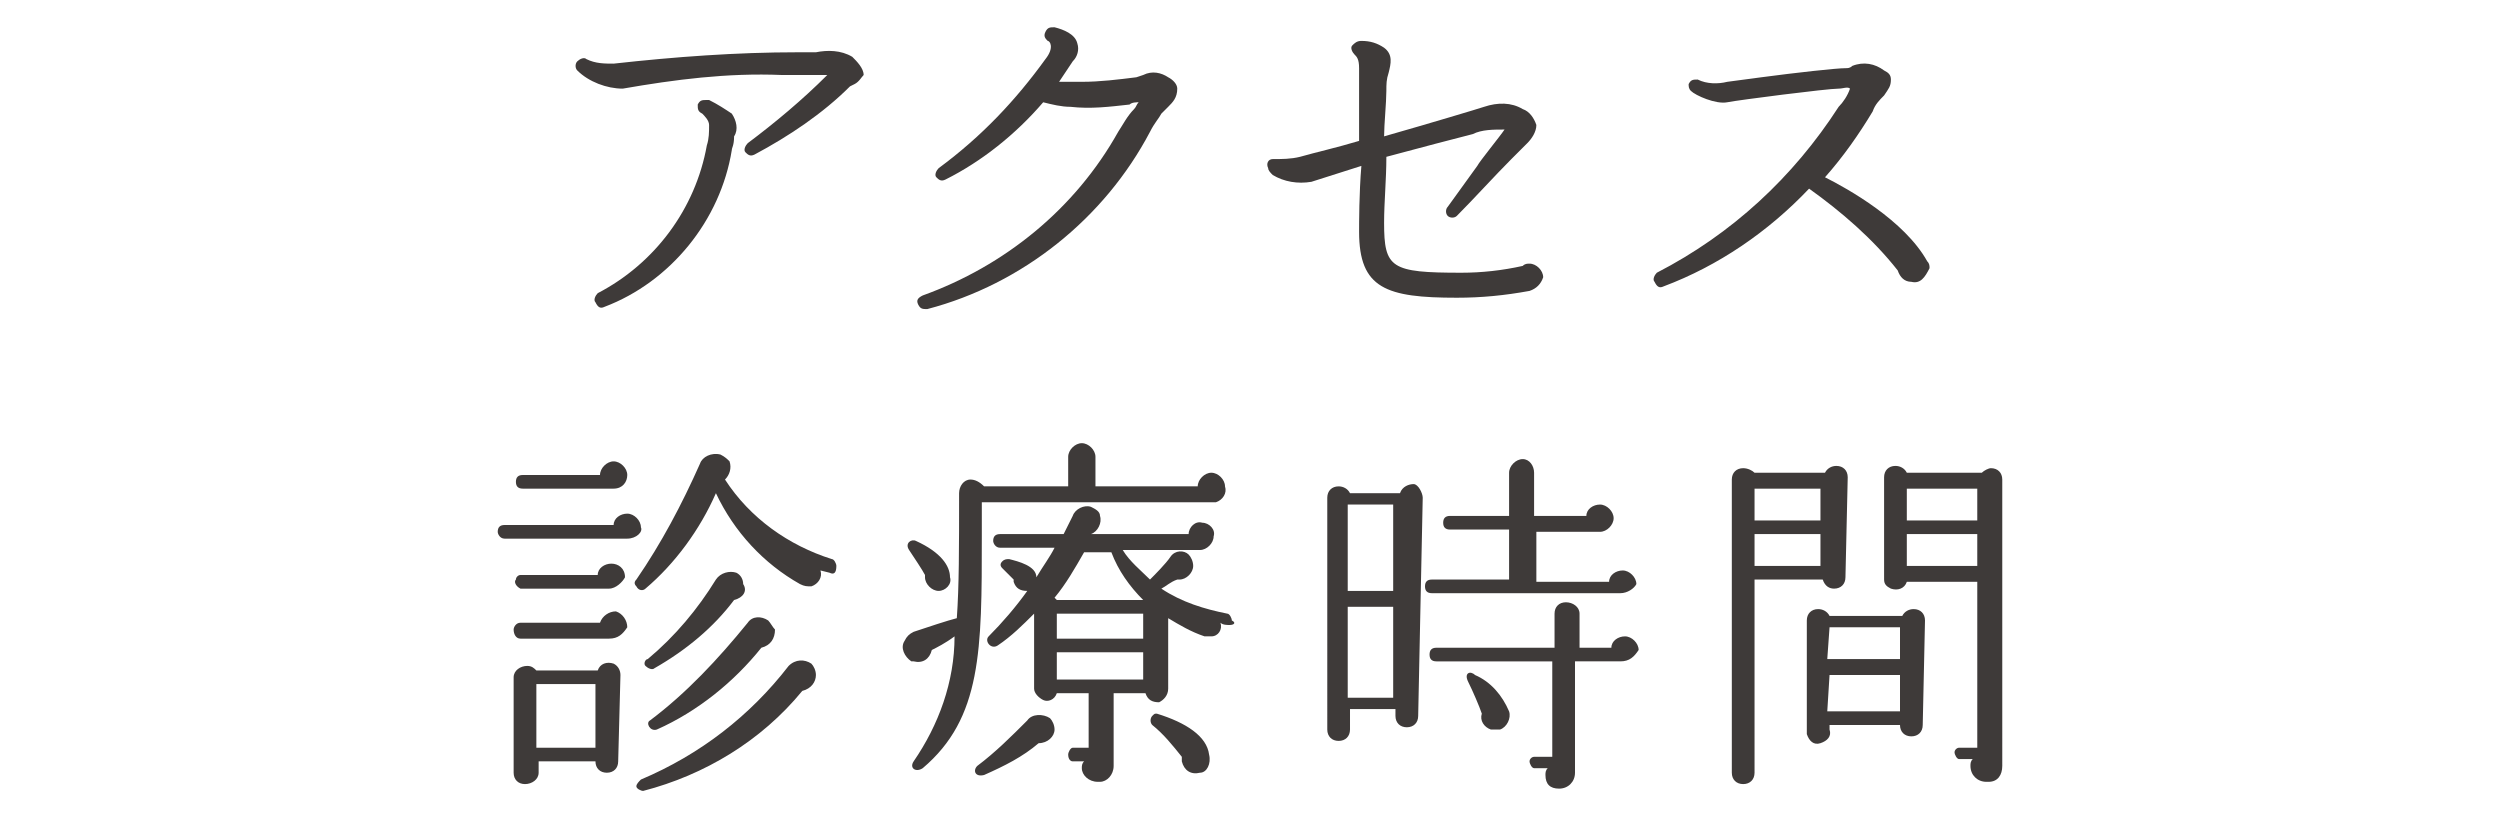
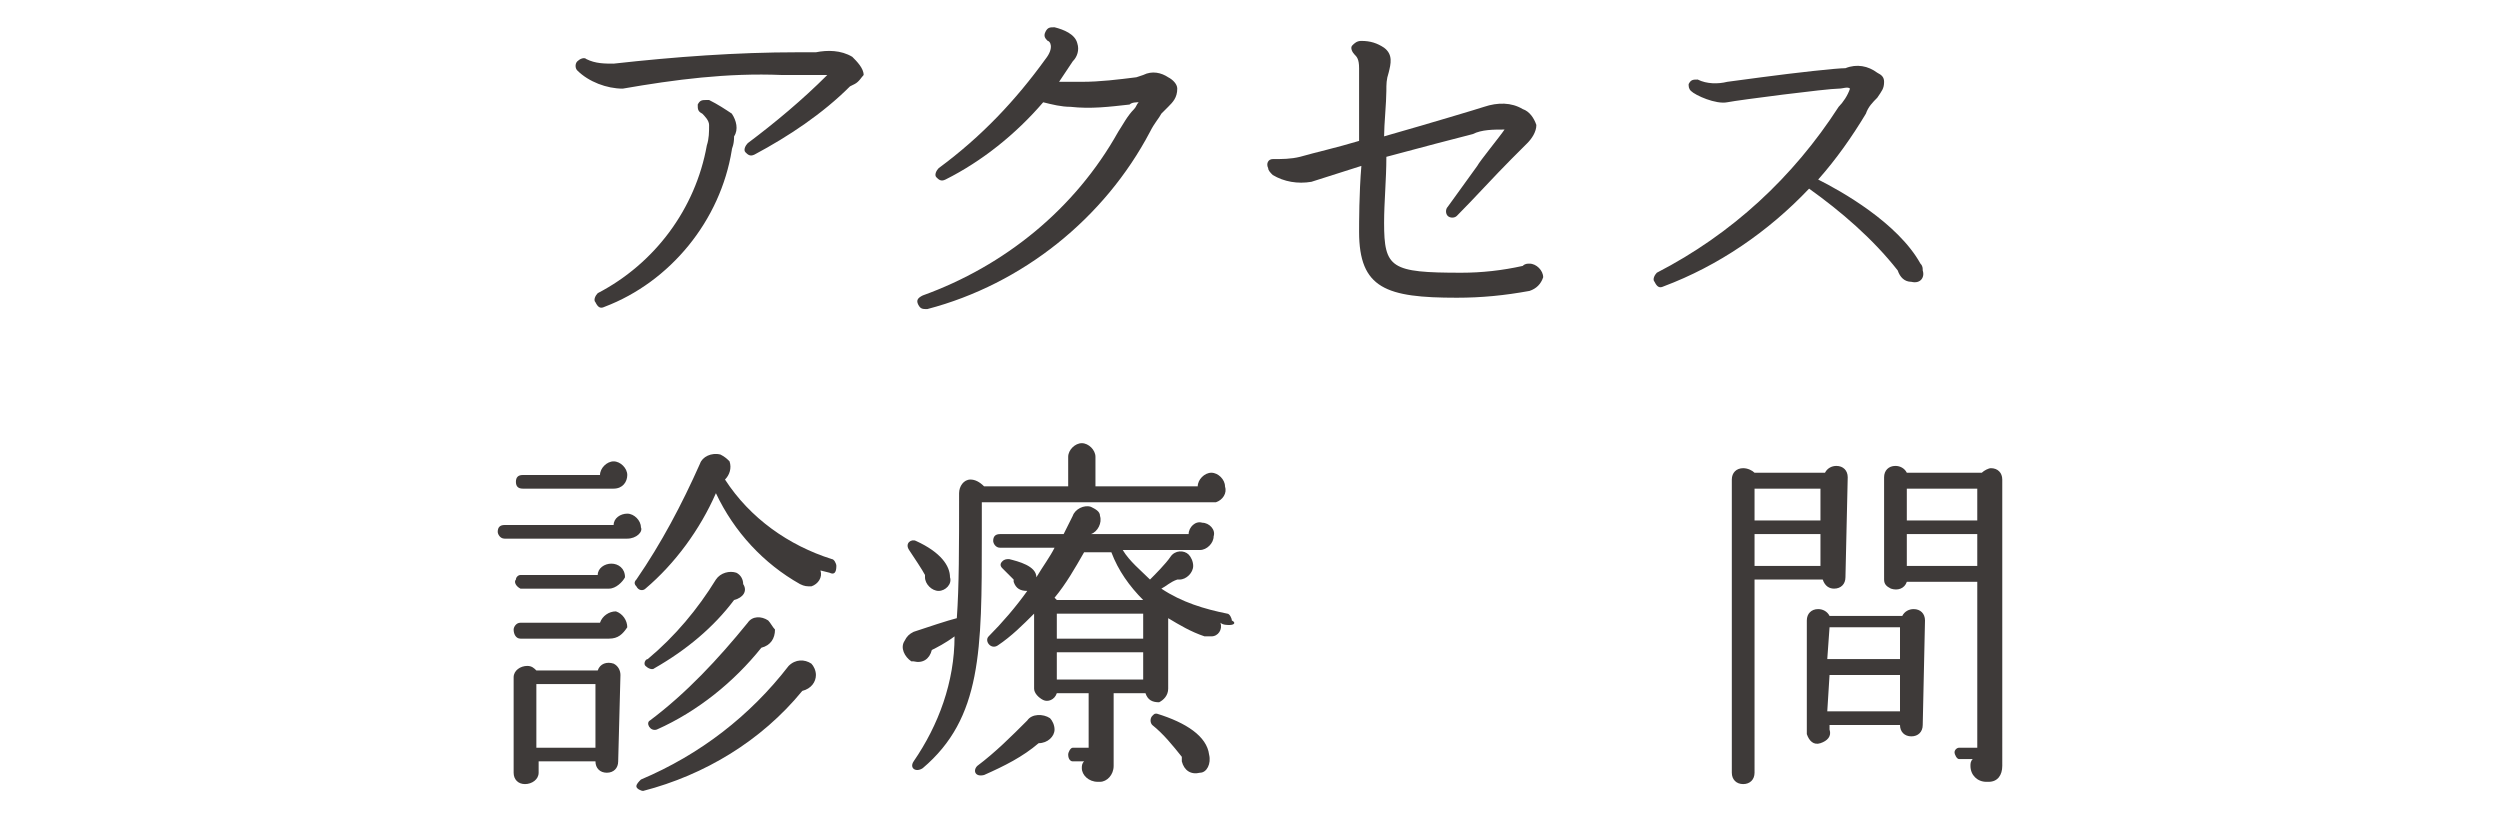
<svg xmlns="http://www.w3.org/2000/svg" version="1.1" id="レイヤー_1" x="0px" y="0px" viewBox="0 0 110 36" style="enable-background:new 0 0 110 36;" xml:space="preserve">
  <style type="text/css">
	.st0{fill:#3E3A39;}
</style>
  <title>mtb_nav8</title>
  <g id="レイヤー_2">
    <g id="main_menu">
      <path class="st0" d="M37.6,3.7l-0.2,0.1C36.2,5,34.7,6,33.2,6.8c-0.2,0.1-0.3,0-0.4-0.1c0,0,0,0,0,0c-0.1-0.1,0-0.3,0.1-0.4    c1.2-0.9,2.4-1.9,3.5-3c-0.3,0-0.5,0-0.8,0c-0.3,0-0.6,0-0.9,0h-0.3c-2.4-0.1-4.7,0.2-7,0.6c-0.7,0-1.5-0.3-2-0.8    c-0.1-0.1-0.1-0.3,0-0.4c0.1-0.1,0.3-0.2,0.4-0.1c0,0,0,0,0,0c0.4,0.2,0.8,0.2,1.2,0.2c2.7-0.3,5.4-0.5,8.1-0.5c0.3,0,0.5,0,0.8,0    c0.5-0.1,1.1-0.1,1.6,0.2c0.2,0.2,0.5,0.5,0.5,0.8C37.9,3.4,37.8,3.6,37.6,3.7z M32.2,6.6c-0.5,3.1-2.7,5.8-5.6,6.9    c-0.2,0.1-0.3,0-0.4-0.2c-0.1-0.1,0-0.3,0.1-0.4c2.5-1.3,4.3-3.7,4.8-6.5c0.1-0.3,0.1-0.6,0.1-0.9c0-0.2-0.2-0.4-0.3-0.5    c-0.2-0.1-0.2-0.2-0.2-0.4c0.1-0.2,0.2-0.2,0.4-0.2c0,0,0.1,0,0.1,0c0.4,0.2,0.7,0.4,1,0.6c0.2,0.3,0.3,0.7,0.1,1    C32.3,6.4,32.2,6.5,32.2,6.6L32.2,6.6z" />
      <path class="st0" d="M51.4,4.7c-0.1,0.1-0.2,0.2-0.3,0.3c-0.1,0.2-0.3,0.4-0.5,0.8c-2,3.8-5.6,6.7-9.8,7.8c-0.2,0-0.3,0-0.4-0.2    c-0.1-0.2,0-0.3,0.2-0.4c0,0,0,0,0,0c3.6-1.3,6.7-3.8,8.6-7.2c0.2-0.3,0.4-0.7,0.7-1c0.1-0.1,0.1-0.2,0.2-0.3    c-0.1,0-0.3,0-0.4,0.1c-0.9,0.1-1.7,0.2-2.6,0.1c-0.4,0-0.8-0.1-1.2-0.2c-1.2,1.4-2.7,2.6-4.3,3.4c-0.2,0.1-0.3,0-0.4-0.1    c-0.1-0.1,0-0.3,0.1-0.4C43.2,6,44.7,4.4,46,2.6c0.4-0.5,0.2-0.8,0.1-0.8C46,1.7,45.9,1.6,46,1.4c0.1-0.2,0.2-0.2,0.4-0.2    c0,0,0,0,0,0c0.4,0.1,0.9,0.3,1,0.7c0.1,0.3,0,0.6-0.2,0.8c-0.2,0.3-0.4,0.6-0.6,0.9h1c0.8,0,1.6-0.1,2.4-0.2l0.3-0.1    c0.4-0.2,0.8-0.1,1.1,0.1c0.2,0.1,0.4,0.3,0.4,0.5C51.8,4.3,51.6,4.5,51.4,4.7z" />
      <path class="st0" d="M67.3,12.8c-1.1,0.2-2.1,0.3-3.2,0.3c-3.1,0-4.3-0.4-4.3-2.9c0-0.4,0-1.7,0.1-2.9l-2.2,0.7    c-0.6,0.1-1.2,0-1.7-0.3c-0.1-0.1-0.2-0.2-0.2-0.3C55.7,7.2,55.8,7,56,7c0,0,0,0,0,0c0.4,0,0.8,0,1.2-0.1c0.7-0.2,1.6-0.4,2.6-0.7    c0-0.5,0-1.3,0-1.8c0-0.4,0-1,0-1.4s-0.1-0.5-0.2-0.6c-0.1-0.1-0.2-0.3-0.1-0.4c0.1-0.1,0.2-0.2,0.4-0.2c0.4,0,0.7,0.1,1,0.3    c0.4,0.3,0.3,0.7,0.2,1.1C61,3.5,61,3.7,61,4c0,0.5-0.1,1.5-0.1,2C63,5.4,65,4.8,65.3,4.7c0.6-0.2,1.2-0.2,1.7,0.1    c0.3,0.1,0.5,0.4,0.6,0.7c0,0.3-0.2,0.6-0.4,0.8l-0.7,0.7c-0.7,0.7-1.7,1.8-2.4,2.5c-0.1,0.1-0.3,0.1-0.4,0    c-0.1-0.1-0.1-0.3,0-0.4l1.3-1.8c0.1-0.2,1-1.3,1.2-1.6c-0.5,0-1,0-1.4,0.2c-0.8,0.2-2.3,0.6-3.8,1c0,1-0.1,2-0.1,2.9    c0,2,0.3,2.2,3.4,2.2c0.9,0,1.8-0.1,2.7-0.3c0.1-0.1,0.2-0.1,0.3-0.1c0.3,0,0.6,0.3,0.6,0.6c0,0,0,0,0,0    C67.8,12.5,67.6,12.7,67.3,12.8z" />
-       <path class="st0" d="M84.1,12.4c-0.3,0-0.5-0.2-0.6-0.5c-1.1-1.4-2.5-2.6-3.9-3.6c-1.8,1.9-4,3.4-6.4,4.3c-0.2,0.1-0.3,0-0.4-0.2    c0,0,0,0,0,0c-0.1-0.1,0-0.3,0.1-0.4c3.3-1.7,6-4.2,8-7.3c0.2-0.2,0.4-0.5,0.5-0.8c-0.1-0.1-0.3,0-0.5,0c-0.5,0-4.4,0.5-4.9,0.6    S74.6,4.2,74.4,4c-0.1-0.1-0.1-0.2-0.1-0.3c0.1-0.2,0.2-0.2,0.4-0.2c0.4,0.2,0.9,0.2,1.3,0.1l1.5-0.2c1.5-0.2,3.3-0.4,3.7-0.4    c0.1,0,0.2,0,0.3-0.1c0.5-0.2,1-0.1,1.4,0.2c0.2,0.1,0.3,0.2,0.3,0.4c0,0.3-0.1,0.4-0.3,0.7c-0.2,0.2-0.4,0.4-0.5,0.7    c-0.6,1-1.3,2-2.1,2.9c1,0.5,3.5,1.9,4.5,3.7c0.1,0.1,0.1,0.2,0.1,0.3C84.7,12.2,84.5,12.5,84.1,12.4    C84.1,12.5,84.1,12.5,84.1,12.4z" />
+       <path class="st0" d="M84.1,12.4c-0.3,0-0.5-0.2-0.6-0.5c-1.1-1.4-2.5-2.6-3.9-3.6c-1.8,1.9-4,3.4-6.4,4.3c-0.2,0.1-0.3,0-0.4-0.2    c0,0,0,0,0,0c-0.1-0.1,0-0.3,0.1-0.4c3.3-1.7,6-4.2,8-7.3c0.2-0.2,0.4-0.5,0.5-0.8c-0.1-0.1-0.3,0-0.5,0c-0.5,0-4.4,0.5-4.9,0.6    S74.6,4.2,74.4,4c-0.1-0.1-0.1-0.2-0.1-0.3c0.1-0.2,0.2-0.2,0.4-0.2c0.4,0.2,0.9,0.2,1.3,0.1l1.5-0.2c1.5-0.2,3.3-0.4,3.7-0.4    c0.5-0.2,1-0.1,1.4,0.2c0.2,0.1,0.3,0.2,0.3,0.4c0,0.3-0.1,0.4-0.3,0.7c-0.2,0.2-0.4,0.4-0.5,0.7    c-0.6,1-1.3,2-2.1,2.9c1,0.5,3.5,1.9,4.5,3.7c0.1,0.1,0.1,0.2,0.1,0.3C84.7,12.2,84.5,12.5,84.1,12.4    C84.1,12.5,84.1,12.5,84.1,12.4z" />
      <path class="st0" d="M27.6,23.7h-5.4c-0.2,0-0.3-0.2-0.3-0.3c0,0,0,0,0,0c0-0.2,0.1-0.3,0.3-0.3c0,0,0,0,0,0h4.8    c0-0.3,0.3-0.5,0.6-0.5c0.3,0,0.6,0.3,0.6,0.6l0,0C28.3,23.4,28,23.7,27.6,23.7C27.6,23.7,27.6,23.7,27.6,23.7z M26.8,25.9h-3.9    c-0.2-0.1-0.3-0.3-0.2-0.4c0-0.1,0.1-0.2,0.2-0.2h3.4c0-0.3,0.3-0.5,0.6-0.5c0.3,0,0.6,0.2,0.6,0.6c0,0,0,0,0,0    C27.4,25.6,27.1,25.9,26.8,25.9L26.8,25.9z M26.8,28.1h-3.9c-0.2,0-0.3-0.2-0.3-0.4c0-0.1,0.1-0.3,0.3-0.3h3.5    c0.1-0.3,0.4-0.5,0.7-0.5c0.3,0.1,0.5,0.4,0.5,0.7C27.4,27.9,27.2,28.1,26.8,28.1L26.8,28.1z M27.2,33.5c0,0.3-0.2,0.5-0.5,0.5    c-0.3,0-0.5-0.2-0.5-0.5h-2.5V34c0,0.3-0.3,0.5-0.6,0.5c0,0,0,0,0,0c-0.3,0-0.5-0.2-0.5-0.5l0,0v-4.2c0-0.3,0.3-0.5,0.6-0.5    c0.2,0,0.3,0.1,0.4,0.2h2.7c0.1-0.3,0.4-0.4,0.7-0.3c0.2,0.1,0.3,0.3,0.3,0.5L27.2,33.5z M27,21.5h-4c-0.2,0-0.3-0.1-0.3-0.3    c0,0,0,0,0,0c0-0.2,0.1-0.3,0.3-0.3c0,0,0,0,0,0h3.4c0-0.3,0.3-0.6,0.6-0.6c0.3,0,0.6,0.3,0.6,0.6C27.6,21.2,27.4,21.5,27,21.5    L27,21.5z M23.6,32.9h2.6v-2.8h-2.6V32.9z M35.3,30.4c-1.8,2.2-4.3,3.7-7,4.4c-0.1,0-0.3-0.1-0.3-0.2c0-0.1,0.1-0.2,0.2-0.3    c2.6-1.1,4.8-2.8,6.5-5c0.3-0.3,0.7-0.3,1-0.1c0.1,0.1,0.2,0.3,0.2,0.5C35.9,30,35.7,30.3,35.3,30.4L35.3,30.4z M36.5,25.2    l-0.4-0.1c0.1,0.3-0.1,0.6-0.4,0.7c-0.2,0-0.3,0-0.5-0.1c-1.6-0.9-2.9-2.3-3.7-4c-0.7,1.6-1.8,3.1-3.1,4.2    c-0.1,0.1-0.3,0.1-0.4-0.1c-0.1-0.1-0.1-0.2,0-0.3c1.1-1.6,2-3.3,2.8-5.1c0.1-0.3,0.5-0.5,0.9-0.4c0.2,0.1,0.3,0.2,0.4,0.3    c0.1,0.3,0,0.6-0.2,0.8c1.1,1.7,2.8,2.9,4.7,3.5c0.1,0,0.2,0.2,0.2,0.3c0,0,0,0,0,0C36.8,25.2,36.7,25.3,36.5,25.2    C36.6,25.2,36.5,25.2,36.5,25.2z M32.3,26.4c-0.9,1.2-2.1,2.2-3.5,3c-0.1,0.1-0.3,0-0.4-0.1c-0.1-0.1,0-0.3,0.1-0.3    c1.2-1,2.2-2.2,3-3.5c0.2-0.3,0.6-0.4,0.9-0.3c0.2,0.1,0.3,0.3,0.3,0.5C32.9,26,32.7,26.3,32.3,26.4L32.3,26.4z M33.5,28.5    c-1.2,1.5-2.8,2.8-4.6,3.6c-0.3,0.1-0.5-0.3-0.3-0.4c1.6-1.2,3-2.7,4.3-4.3c0.2-0.3,0.6-0.3,0.9-0.1c0.1,0.1,0.2,0.3,0.3,0.4    C34.1,28.1,33.9,28.4,33.5,28.5C33.5,28.5,33.5,28.5,33.5,28.5L33.5,28.5z" />
      <path class="st0" d="M53.2,22.1h-10v1.5c0,5,0,8-2.6,10.2c-0.3,0.2-0.6,0-0.4-0.3C41.3,31.9,42,30,42,28c-0.4,0.3-0.8,0.5-1,0.6    c-0.1,0.4-0.4,0.6-0.8,0.5c0,0-0.1,0-0.1,0c-0.3-0.2-0.5-0.6-0.3-0.9c0.1-0.2,0.2-0.3,0.4-0.4c0.6-0.2,1.5-0.5,1.9-0.6    c0.1-1.4,0.1-3.1,0.1-5.5c0-0.3,0.2-0.6,0.5-0.6c0.2,0,0.4,0.1,0.6,0.3H47v-1.3c0-0.3,0.3-0.6,0.6-0.6c0.3,0,0.6,0.3,0.6,0.6v1.3    h4.5c0-0.3,0.3-0.6,0.6-0.6c0.3,0,0.6,0.3,0.6,0.6l0,0c0.1,0.3-0.1,0.6-0.4,0.7C53.3,22.1,53.3,22.1,53.2,22.1z M41.3,26    c-0.3,0-0.6-0.3-0.6-0.6c0,0,0-0.1,0-0.1c-0.1-0.2-0.5-0.8-0.7-1.1c-0.2-0.3,0.1-0.5,0.3-0.4c1.1,0.5,1.5,1.1,1.5,1.6    C41.9,25.7,41.6,26,41.3,26L41.3,26z M45.7,32.7c-0.7,0.6-1.5,1-2.4,1.4c-0.4,0.1-0.5-0.2-0.3-0.4c0.8-0.6,1.5-1.3,2.2-2    c0.2-0.3,0.7-0.3,1-0.1c0.1,0.1,0.2,0.3,0.2,0.5C46.4,32.4,46.1,32.7,45.7,32.7C45.7,32.7,45.7,32.7,45.7,32.7L45.7,32.7z     M54.1,27.5c-0.1,0-0.3,0-0.4-0.1c0.1,0.3-0.1,0.6-0.4,0.6c-0.1,0-0.2,0-0.3,0c-0.6-0.2-1.1-0.5-1.6-0.8v3.1    c0,0.3-0.2,0.5-0.4,0.6c-0.3,0-0.5-0.1-0.6-0.4h-1.4v3.2c0,0.4-0.3,0.7-0.6,0.7c0,0,0,0-0.1,0c-0.4,0-0.7-0.3-0.7-0.6    c0-0.1,0-0.2,0.1-0.3h-0.5c-0.1,0-0.2-0.1-0.2-0.3c0-0.1,0.1-0.3,0.2-0.3c0,0,0,0,0,0h0.7v-2.4h-1.4c-0.1,0.3-0.4,0.4-0.6,0.3    c-0.2-0.1-0.4-0.3-0.4-0.5v-3.3c-0.5,0.5-1,1-1.6,1.4c-0.3,0.2-0.6-0.2-0.4-0.4c0.6-0.6,1.2-1.3,1.7-2c-0.3,0-0.5-0.1-0.6-0.4    c0,0,0-0.1,0-0.1l-0.5-0.5c-0.1-0.1-0.1-0.2,0-0.3c0.1-0.1,0.2-0.1,0.3-0.1c0.4,0.1,1.2,0.3,1.2,0.8c0.3-0.5,0.6-0.9,0.8-1.3H44    c-0.2,0-0.3-0.2-0.3-0.3c0,0,0,0,0,0c0-0.2,0.1-0.3,0.3-0.3h2.8l0.4-0.8c0.1-0.3,0.5-0.5,0.8-0.4c0.2,0.1,0.4,0.2,0.4,0.4    c0.1,0.3-0.1,0.7-0.4,0.8c0,0,0,0,0,0l0,0h4.3c0-0.3,0.3-0.6,0.6-0.5c0.3,0,0.6,0.3,0.5,0.6c0,0.3-0.3,0.6-0.6,0.6h-3.4    c0.3,0.5,0.8,0.9,1.2,1.3c0.2-0.2,0.7-0.7,0.9-1c0.2-0.3,0.6-0.3,0.8-0.1c0.1,0.1,0.2,0.3,0.2,0.5c0,0.3-0.3,0.6-0.6,0.6    c0,0-0.1,0-0.1,0c-0.3,0.1-0.5,0.3-0.7,0.4c0.9,0.6,1.9,0.9,2.9,1.1c0.1,0,0.2,0.2,0.2,0.3C54.4,27.4,54.3,27.5,54.1,27.5    C54.1,27.5,54.1,27.5,54.1,27.5L54.1,27.5z M50.3,26.4c-0.6-0.6-1.1-1.3-1.4-2.1h-1.2c-0.4,0.7-0.8,1.4-1.3,2c0,0,0.1,0.1,0.1,0.1    L50.3,26.4z M46.5,28.1h3.8V27h-3.8L46.5,28.1z M46.5,29.9h3.8v-1.2h-3.8L46.5,29.9z M52.8,34c-0.4,0.1-0.7-0.1-0.8-0.5    c0-0.1,0-0.1,0-0.2c-0.4-0.5-0.8-1-1.3-1.4c-0.1-0.1-0.1-0.3,0-0.4c0.1-0.1,0.1-0.1,0.2-0.1c1.3,0.4,2.2,1,2.3,1.8    C53.3,33.6,53.1,34,52.8,34L52.8,34z" />
-       <path class="st0" d="M62.4,31.5c0,0.3-0.2,0.5-0.5,0.5c-0.3,0-0.5-0.2-0.5-0.5v-0.3h-2v0.9c0,0.3-0.2,0.5-0.5,0.5    c-0.3,0-0.5-0.2-0.5-0.5l0,0V21.9c0-0.3,0.2-0.5,0.5-0.5c0.2,0,0.4,0.1,0.5,0.3h2.2c0.1-0.3,0.4-0.4,0.6-0.4s0.4,0.4,0.4,0.6    L62.4,31.5z M59.3,26h2v-3.8h-2V26z M59.3,30.7h2v-4h-2V30.7z M71.3,26.1H63c-0.2,0-0.3-0.1-0.3-0.3c0,0,0,0,0,0    c0-0.2,0.1-0.3,0.3-0.3c0,0,0,0,0,0h3.4v-2.2h-2.6c-0.2,0-0.3-0.1-0.3-0.3c0,0,0,0,0,0c0-0.2,0.1-0.3,0.3-0.3c0,0,0,0,0,0h2.6    v-1.9c0-0.3,0.3-0.6,0.6-0.6c0.3,0,0.5,0.3,0.5,0.6c0,0,0,0,0,0v1.9h2.3c0-0.3,0.3-0.5,0.6-0.5c0.3,0,0.6,0.3,0.6,0.6    s-0.3,0.6-0.6,0.6c0,0,0,0,0,0h-2.8v2.2h3.2c0-0.3,0.3-0.5,0.6-0.5c0.3,0,0.6,0.3,0.6,0.6c0,0,0,0,0,0    C71.9,25.9,71.6,26.1,71.3,26.1C71.3,26.1,71.3,26.1,71.3,26.1L71.3,26.1z M71.3,29.1h-2v4.9c0,0.4-0.3,0.7-0.7,0.7    S68,34.5,68,34.1c0-0.1,0-0.2,0.1-0.3h-0.6c-0.1,0-0.2-0.2-0.2-0.3c0-0.1,0.1-0.2,0.2-0.2h0.8v-4.2h-5.1c-0.2,0-0.3-0.1-0.3-0.3    c0,0,0,0,0,0c0-0.2,0.1-0.3,0.3-0.3c0,0,0,0,0,0h5.2V27c0-0.3,0.2-0.5,0.5-0.5l0,0c0.3,0,0.6,0.2,0.6,0.5c0,0,0,0,0,0v1.5h1.4    c0-0.3,0.3-0.5,0.6-0.5c0.3,0,0.6,0.3,0.6,0.6c0,0,0,0,0,0C71.9,28.9,71.7,29.1,71.3,29.1L71.3,29.1z M65.6,32.1    c-0.3-0.1-0.5-0.4-0.4-0.7c-0.1-0.3-0.4-1-0.6-1.4s0.1-0.5,0.3-0.3c0.7,0.3,1.2,0.9,1.5,1.6c0.1,0.3-0.1,0.7-0.4,0.8    C65.9,32.1,65.8,32.1,65.6,32.1L65.6,32.1z" />
      <path class="st0" d="M81.2,25.4c0,0.3-0.2,0.5-0.5,0.5c-0.2,0-0.4-0.1-0.5-0.4h-3V34c0,0.3-0.2,0.5-0.5,0.5    c-0.3,0-0.5-0.2-0.5-0.5c0,0,0,0,0,0V21.1c0-0.3,0.2-0.5,0.5-0.5c0,0,0,0,0,0c0.2,0,0.4,0.1,0.5,0.2h3.1c0.1-0.2,0.3-0.3,0.5-0.3    c0.3,0,0.5,0.2,0.5,0.5L81.2,25.4z M77.2,22.9h2.9v-1.4h-2.9L77.2,22.9z M77.2,24.9h2.9v-1.4h-2.9L77.2,24.9z M84.6,31.9    c0,0.3-0.2,0.5-0.5,0.5c-0.3,0-0.5-0.2-0.5-0.5h-3.1v0.2c0.1,0.3-0.1,0.5-0.4,0.6s-0.5-0.1-0.6-0.4c0-0.1,0-0.1,0-0.2v-4.8    c0-0.3,0.2-0.5,0.5-0.5c0.2,0,0.4,0.1,0.5,0.3h3.2c0.1-0.2,0.3-0.3,0.5-0.3c0.3,0,0.5,0.2,0.5,0.5L84.6,31.9z M80.4,29h3.2v-1.4    h-3.1L80.4,29z M80.4,31.3h3.2v-1.6h-3.1L80.4,31.3z M88.1,33.7c0,0.4-0.2,0.7-0.6,0.7c0,0-0.1,0-0.1,0c-0.4,0-0.7-0.3-0.7-0.7    c0-0.1,0-0.2,0.1-0.3h-0.6c-0.1,0-0.2-0.2-0.2-0.3c0-0.1,0.1-0.2,0.2-0.2H87v-7.3h-3.1c-0.1,0.3-0.4,0.4-0.7,0.3    c-0.2-0.1-0.3-0.2-0.3-0.4V21c0-0.3,0.2-0.5,0.5-0.5c0.2,0,0.4,0.1,0.5,0.3h3.3c0.1-0.1,0.3-0.2,0.4-0.2c0.3,0,0.5,0.2,0.5,0.5    L88.1,33.7z M83.9,22.9h3.1v-1.4h-3.1V22.9z M83.9,24.9h3.1v-1.4h-3.1V24.9z" />
    </g>
  </g>
</svg>